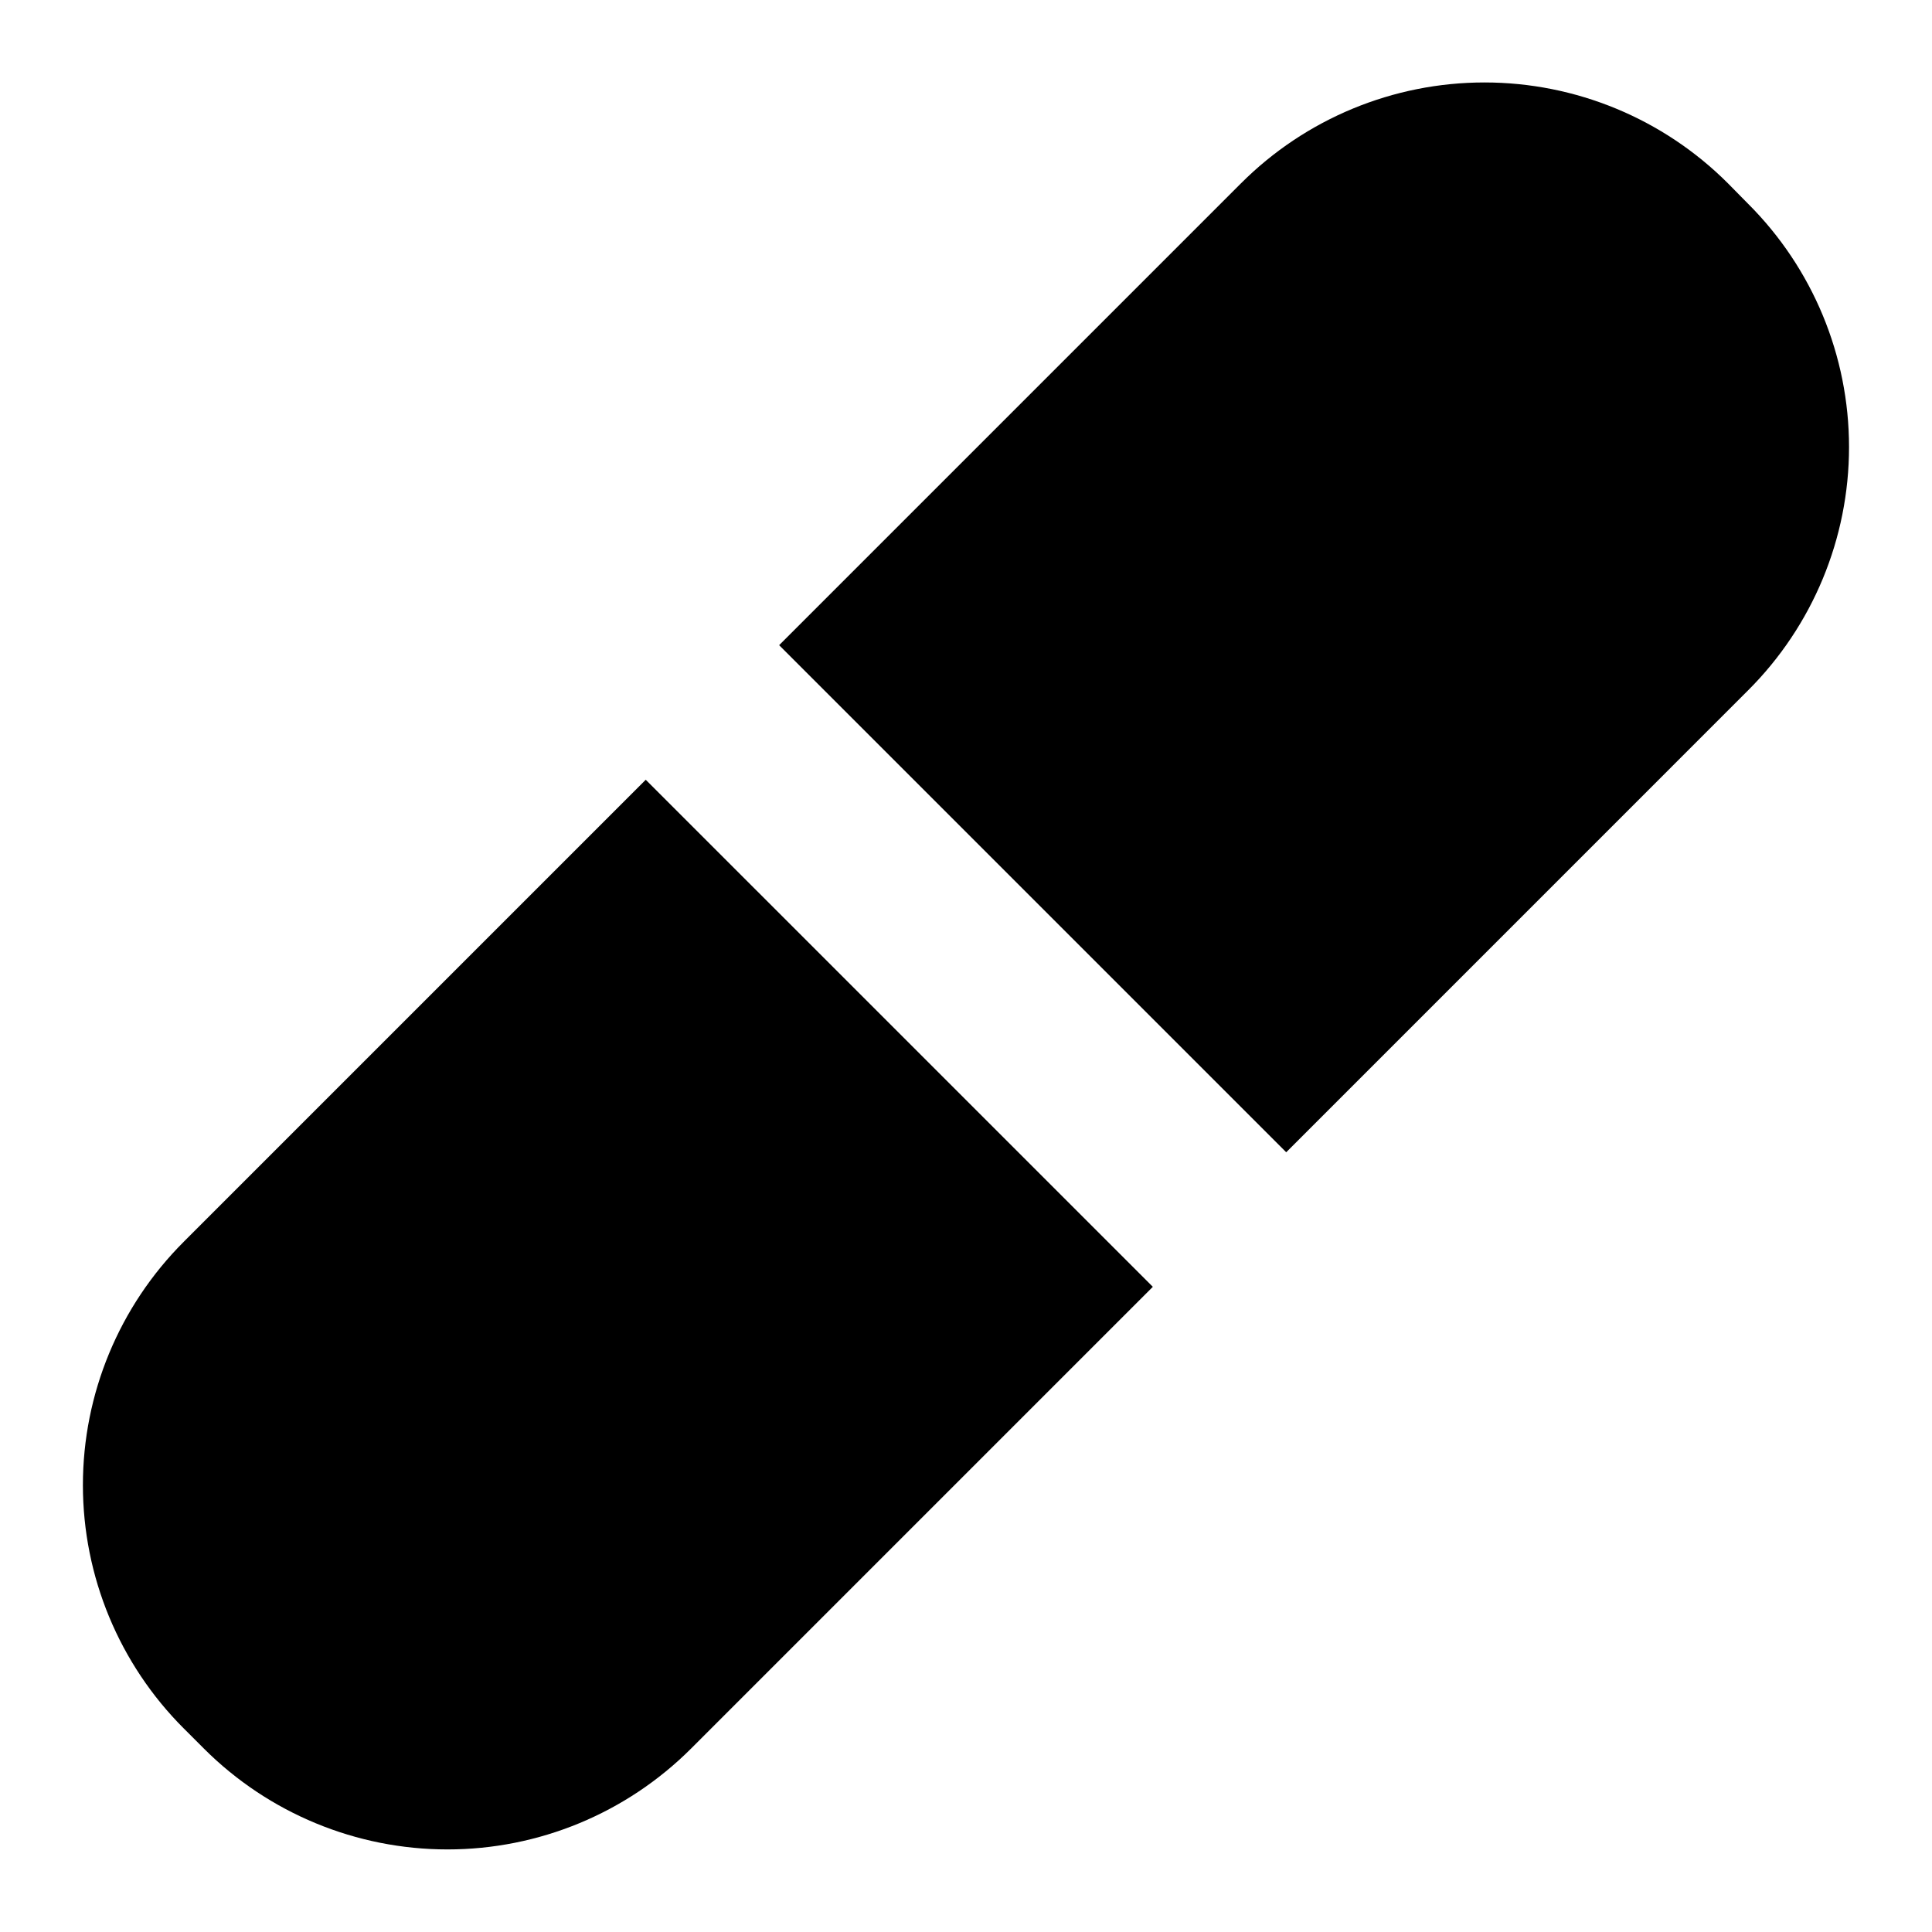
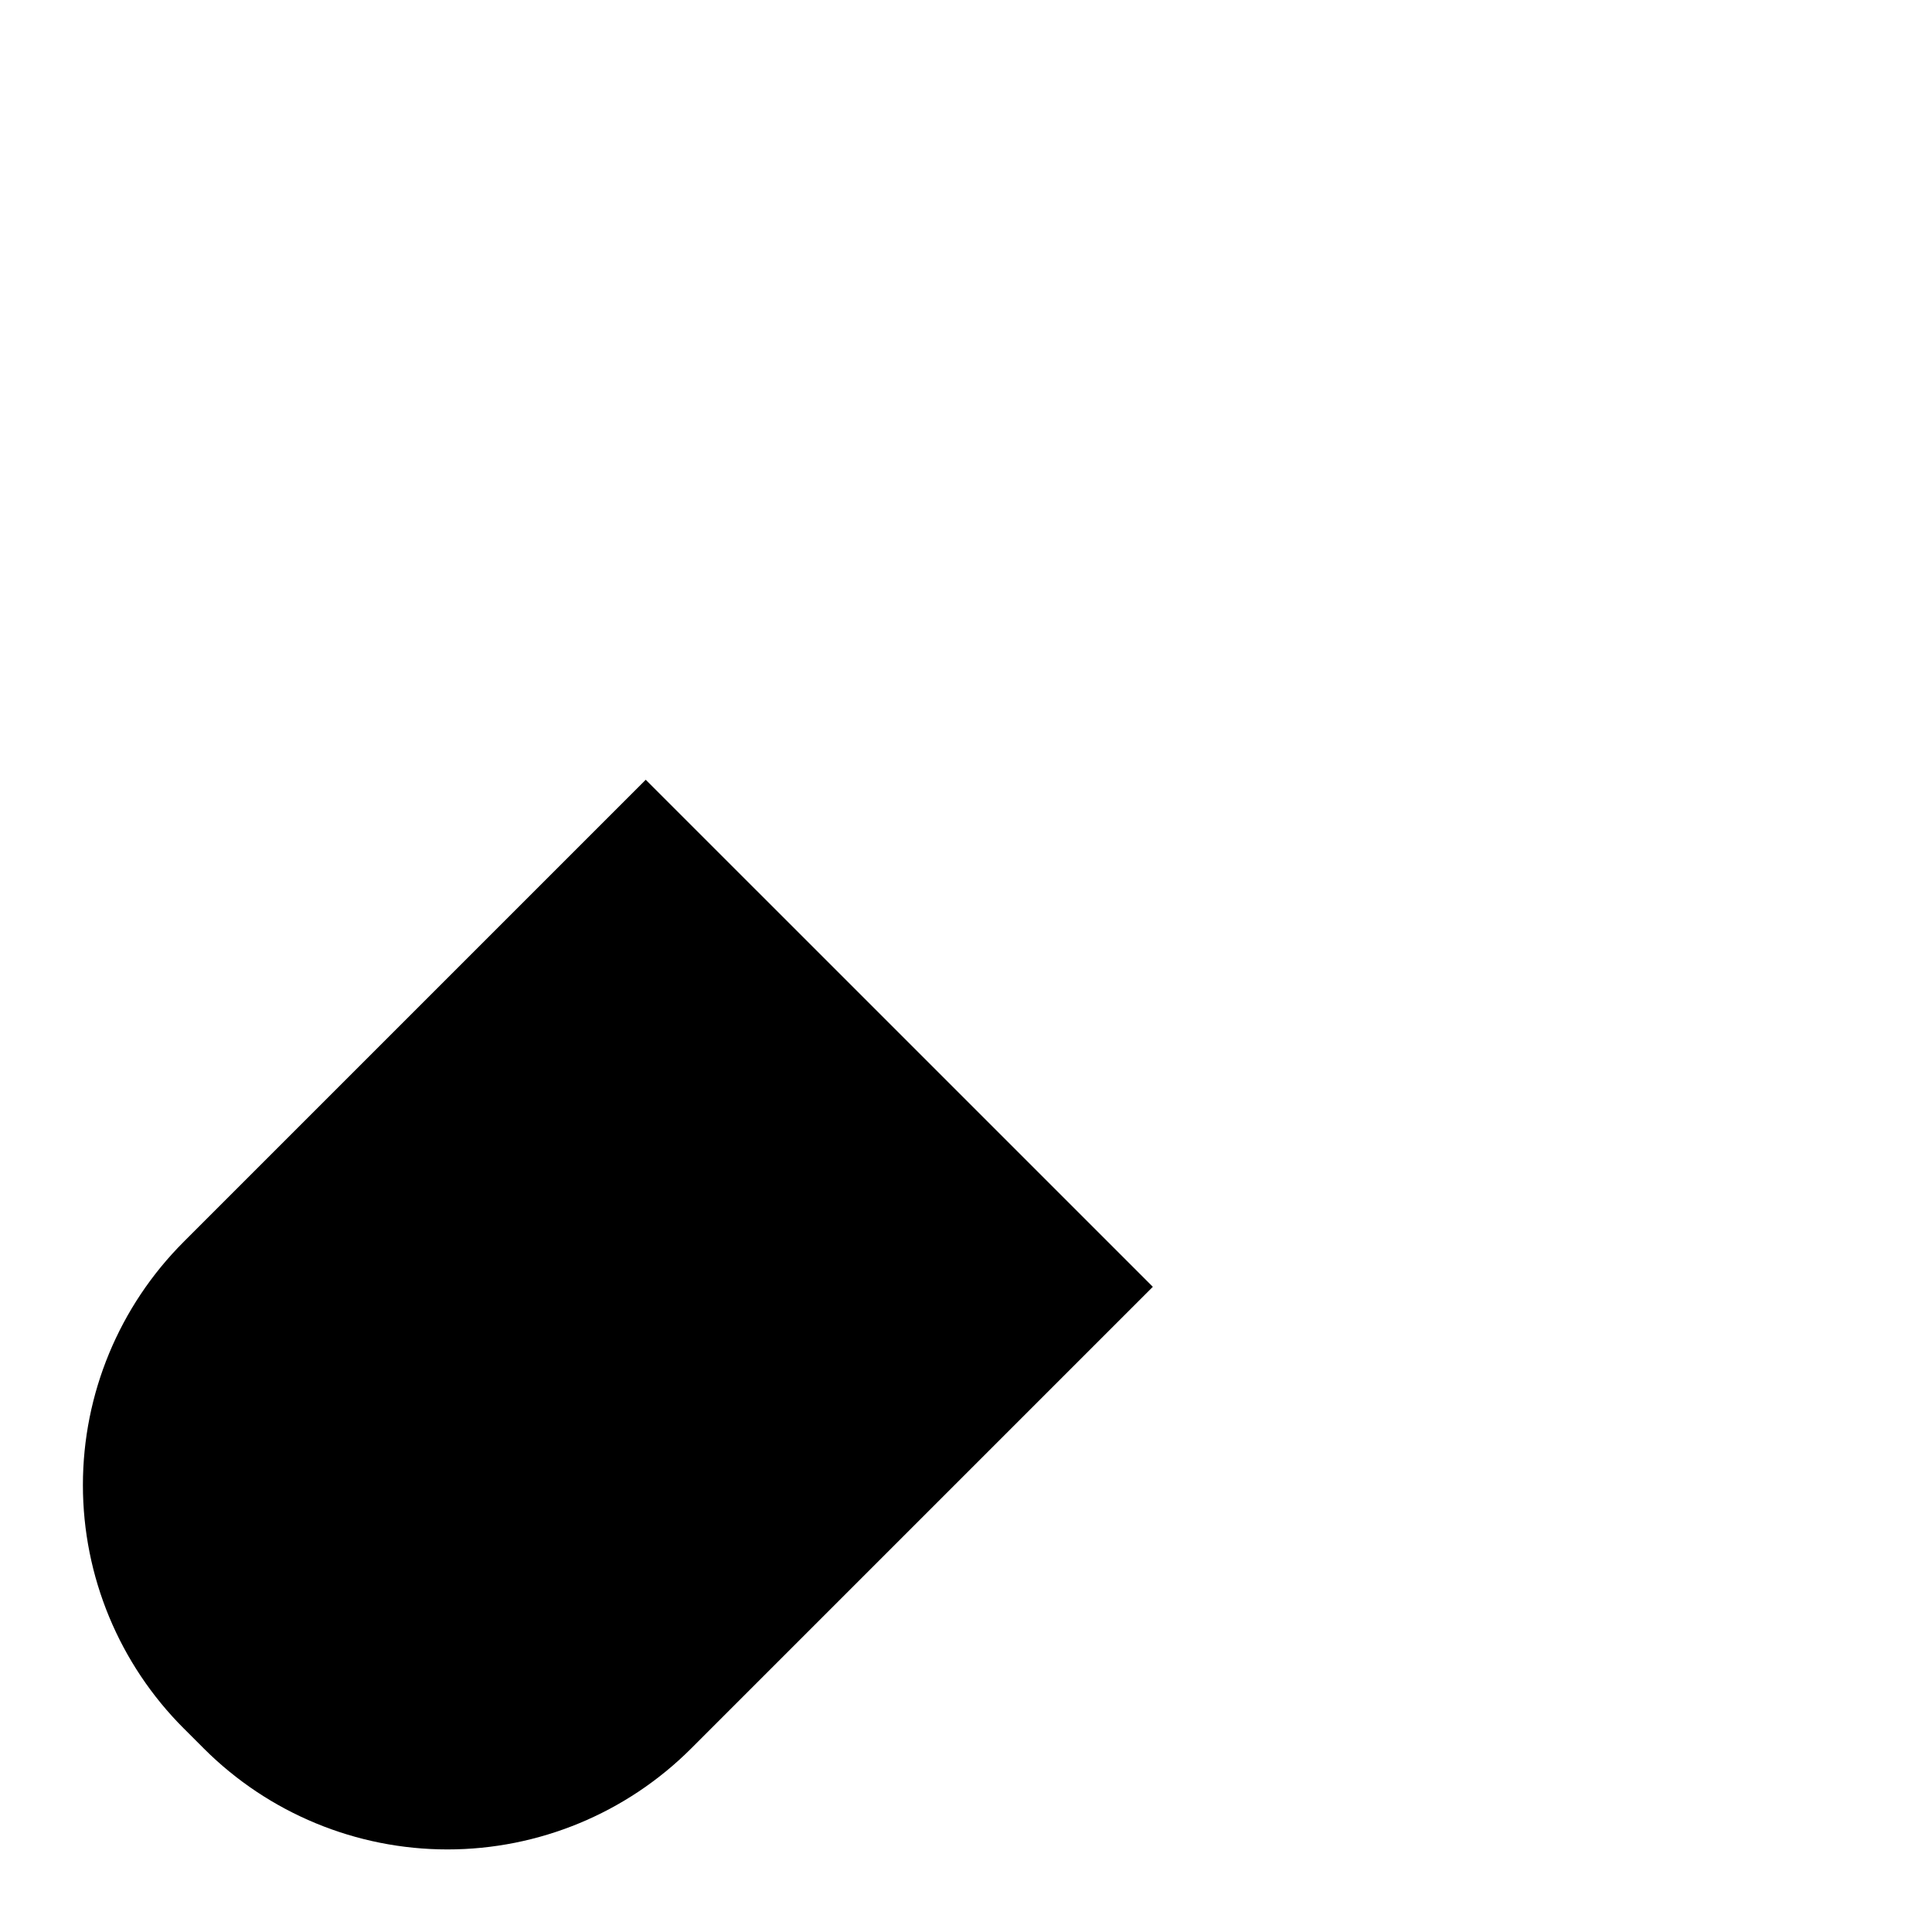
<svg xmlns="http://www.w3.org/2000/svg" fill="#000000" width="800px" height="800px" version="1.1" viewBox="144 144 512 512">
  <g>
    <path d="m449.51 485.02-122.41 122.41c-17.121 17.09-40.324 26.688-64.512 26.688-24.191 0-47.391-9.598-64.512-26.688l-5.352-5.352h-0.004c-17.125-17.102-26.75-40.309-26.75-64.512s9.625-47.41 26.75-64.512l122.41-122.41z" />
-     <path d="m484.86 449.36-134.38-134.38 122.41-122.41c17.109-17.109 40.312-26.719 64.512-26.719 24.195 0 47.398 9.609 64.508 26.719l5.352 5.434h0.004c17.121 17.086 26.746 40.281 26.746 64.469 0 24.191-9.625 47.387-26.746 64.473z" />
  </g>
</svg>